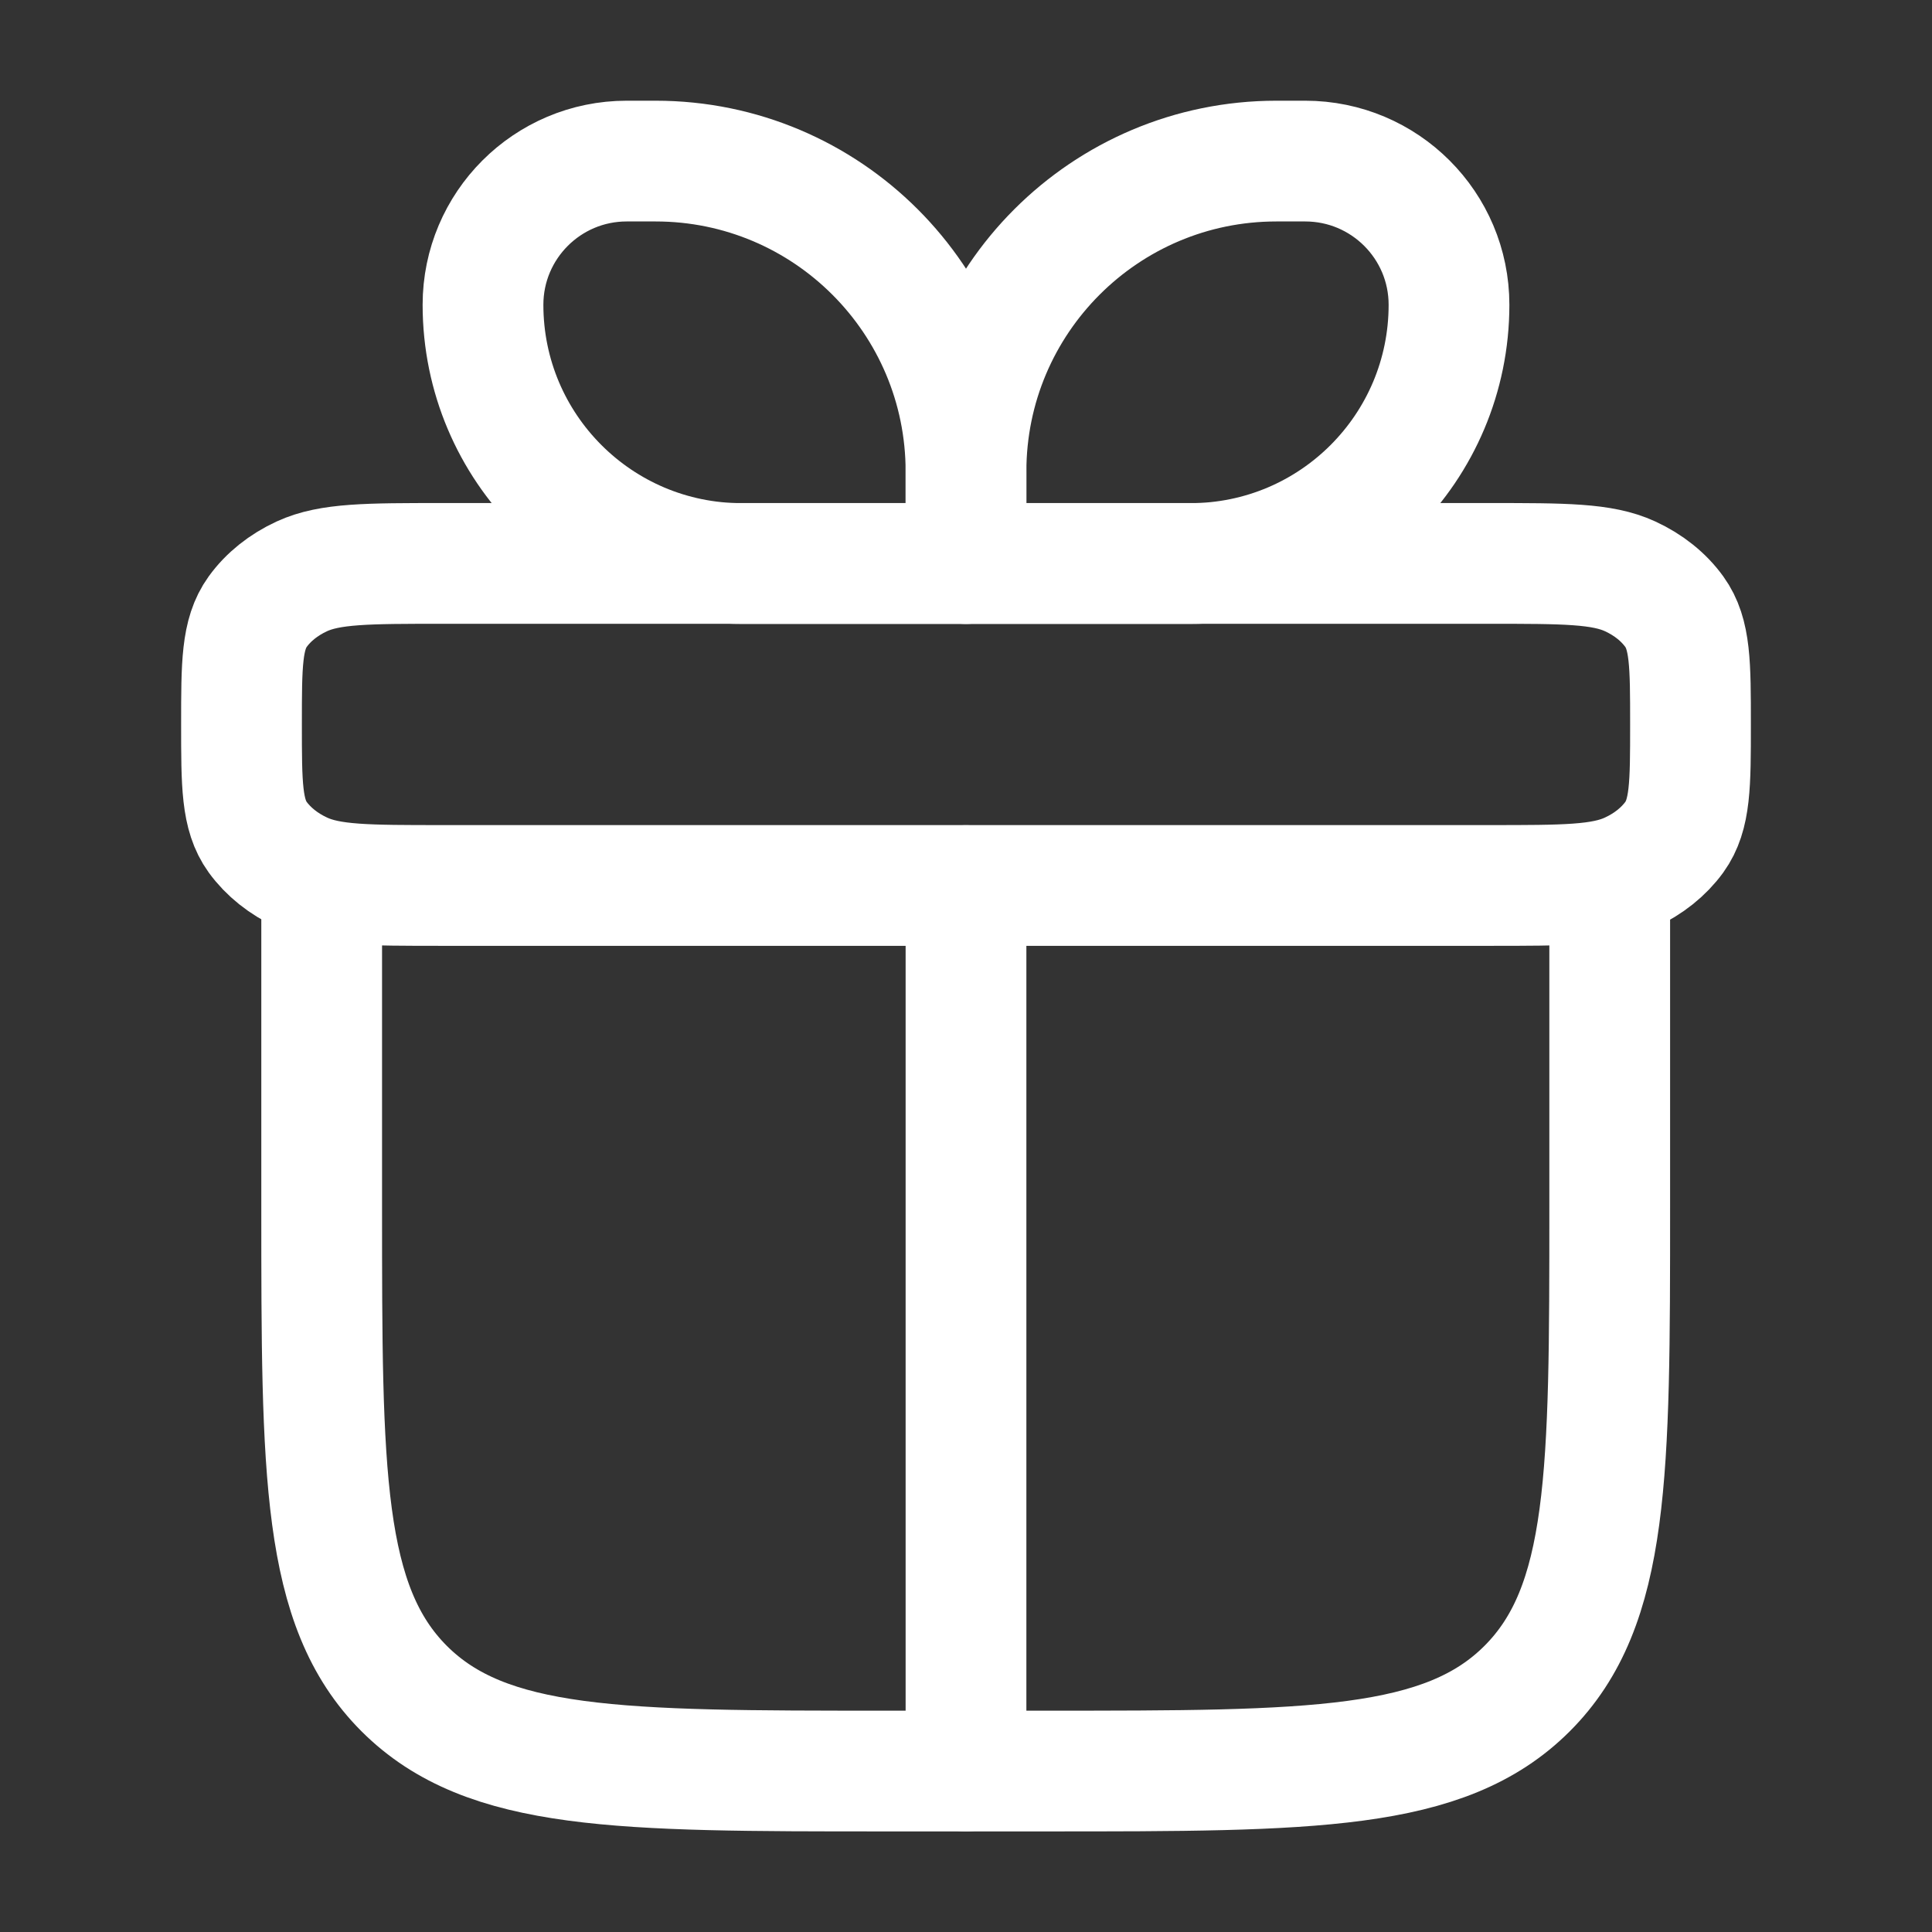
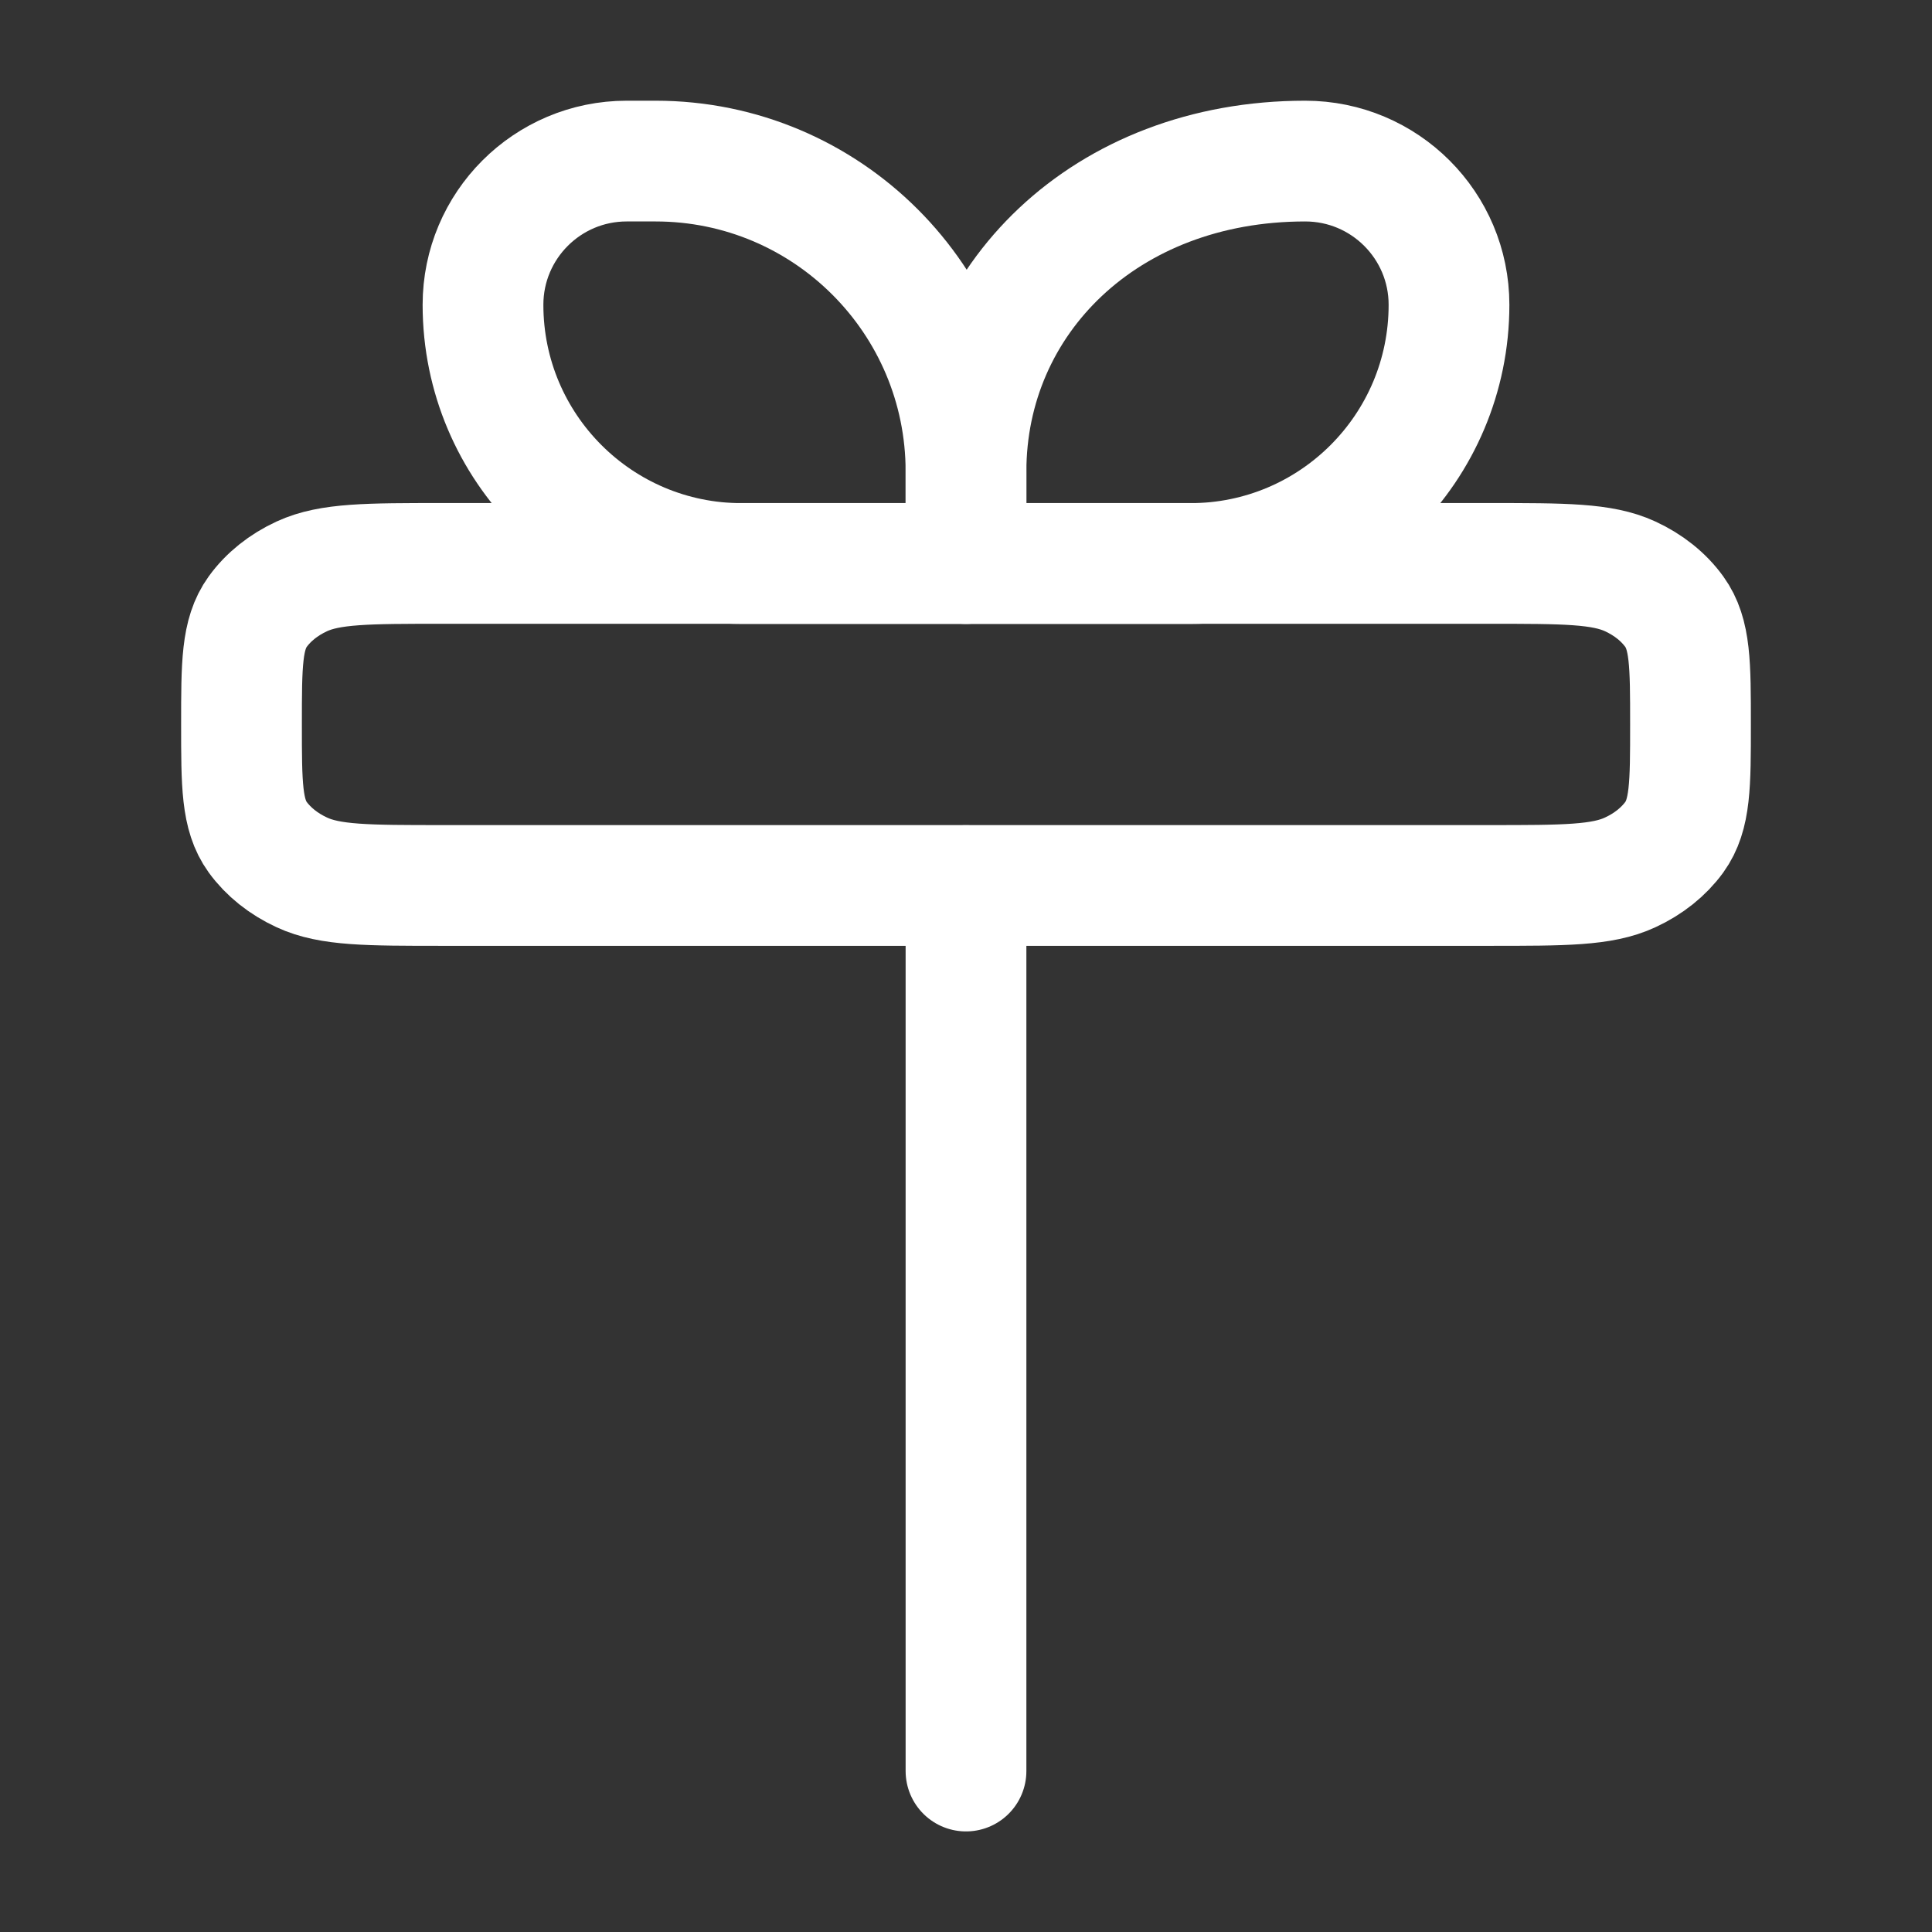
<svg xmlns="http://www.w3.org/2000/svg" width="16" height="16" viewBox="0 0 16 16" fill="none">
  <rect x="0" y="0" width="16" height="16" fill="#333333" stroke="none" />
-   <path d="M2.664 7.334V10.001C2.664 12.2 2.664 13.3 3.347 13.984C4.031 14.667 5.131 14.667 7.331 14.667H8.664C10.864 14.667 11.964 14.667 12.647 13.984C13.331 13.3 13.331 12.2 13.331 10.001V7.334" stroke="white" stroke-linecap="round" stroke-linejoin="round" />
  <path d="M2 5.999C2 5.501 2 5.252 2.134 5.066C2.222 4.944 2.348 4.843 2.5 4.773C2.732 4.666 3.044 4.666 3.667 4.666H12.333C12.956 4.666 13.268 4.666 13.5 4.773C13.652 4.843 13.778 4.944 13.866 5.066C14 5.252 14 5.501 14 5.999C14 6.498 14 6.747 13.866 6.933C13.778 7.054 13.652 7.155 13.5 7.225C13.268 7.333 12.956 7.333 12.333 7.333H3.667C3.044 7.333 2.732 7.333 2.5 7.225C2.348 7.155 2.222 7.054 2.134 6.933C2 6.747 2 6.498 2 5.999Z" stroke="white" stroke-linejoin="round" />
  <path d="M4 2.524C4 1.867 4.533 1.334 5.19 1.334H5.429C6.849 1.334 8 2.485 8 3.905V4.667H6.143C4.959 4.667 4 3.708 4 2.524Z" stroke="white" stroke-linejoin="round" />
-   <path d="M12 2.524C12 1.867 11.467 1.334 10.809 1.334H10.571C9.151 1.334 8 2.485 8 3.905V4.667H9.857C11.041 4.667 12 3.708 12 2.524Z" stroke="white" stroke-linejoin="round" />
+   <path d="M12 2.524C12 1.867 11.467 1.334 10.809 1.334C9.151 1.334 8 2.485 8 3.905V4.667H9.857C11.041 4.667 12 3.708 12 2.524Z" stroke="white" stroke-linejoin="round" />
  <path d="M8 7.334V14.667" stroke="white" stroke-linecap="round" stroke-linejoin="round" />
</svg>